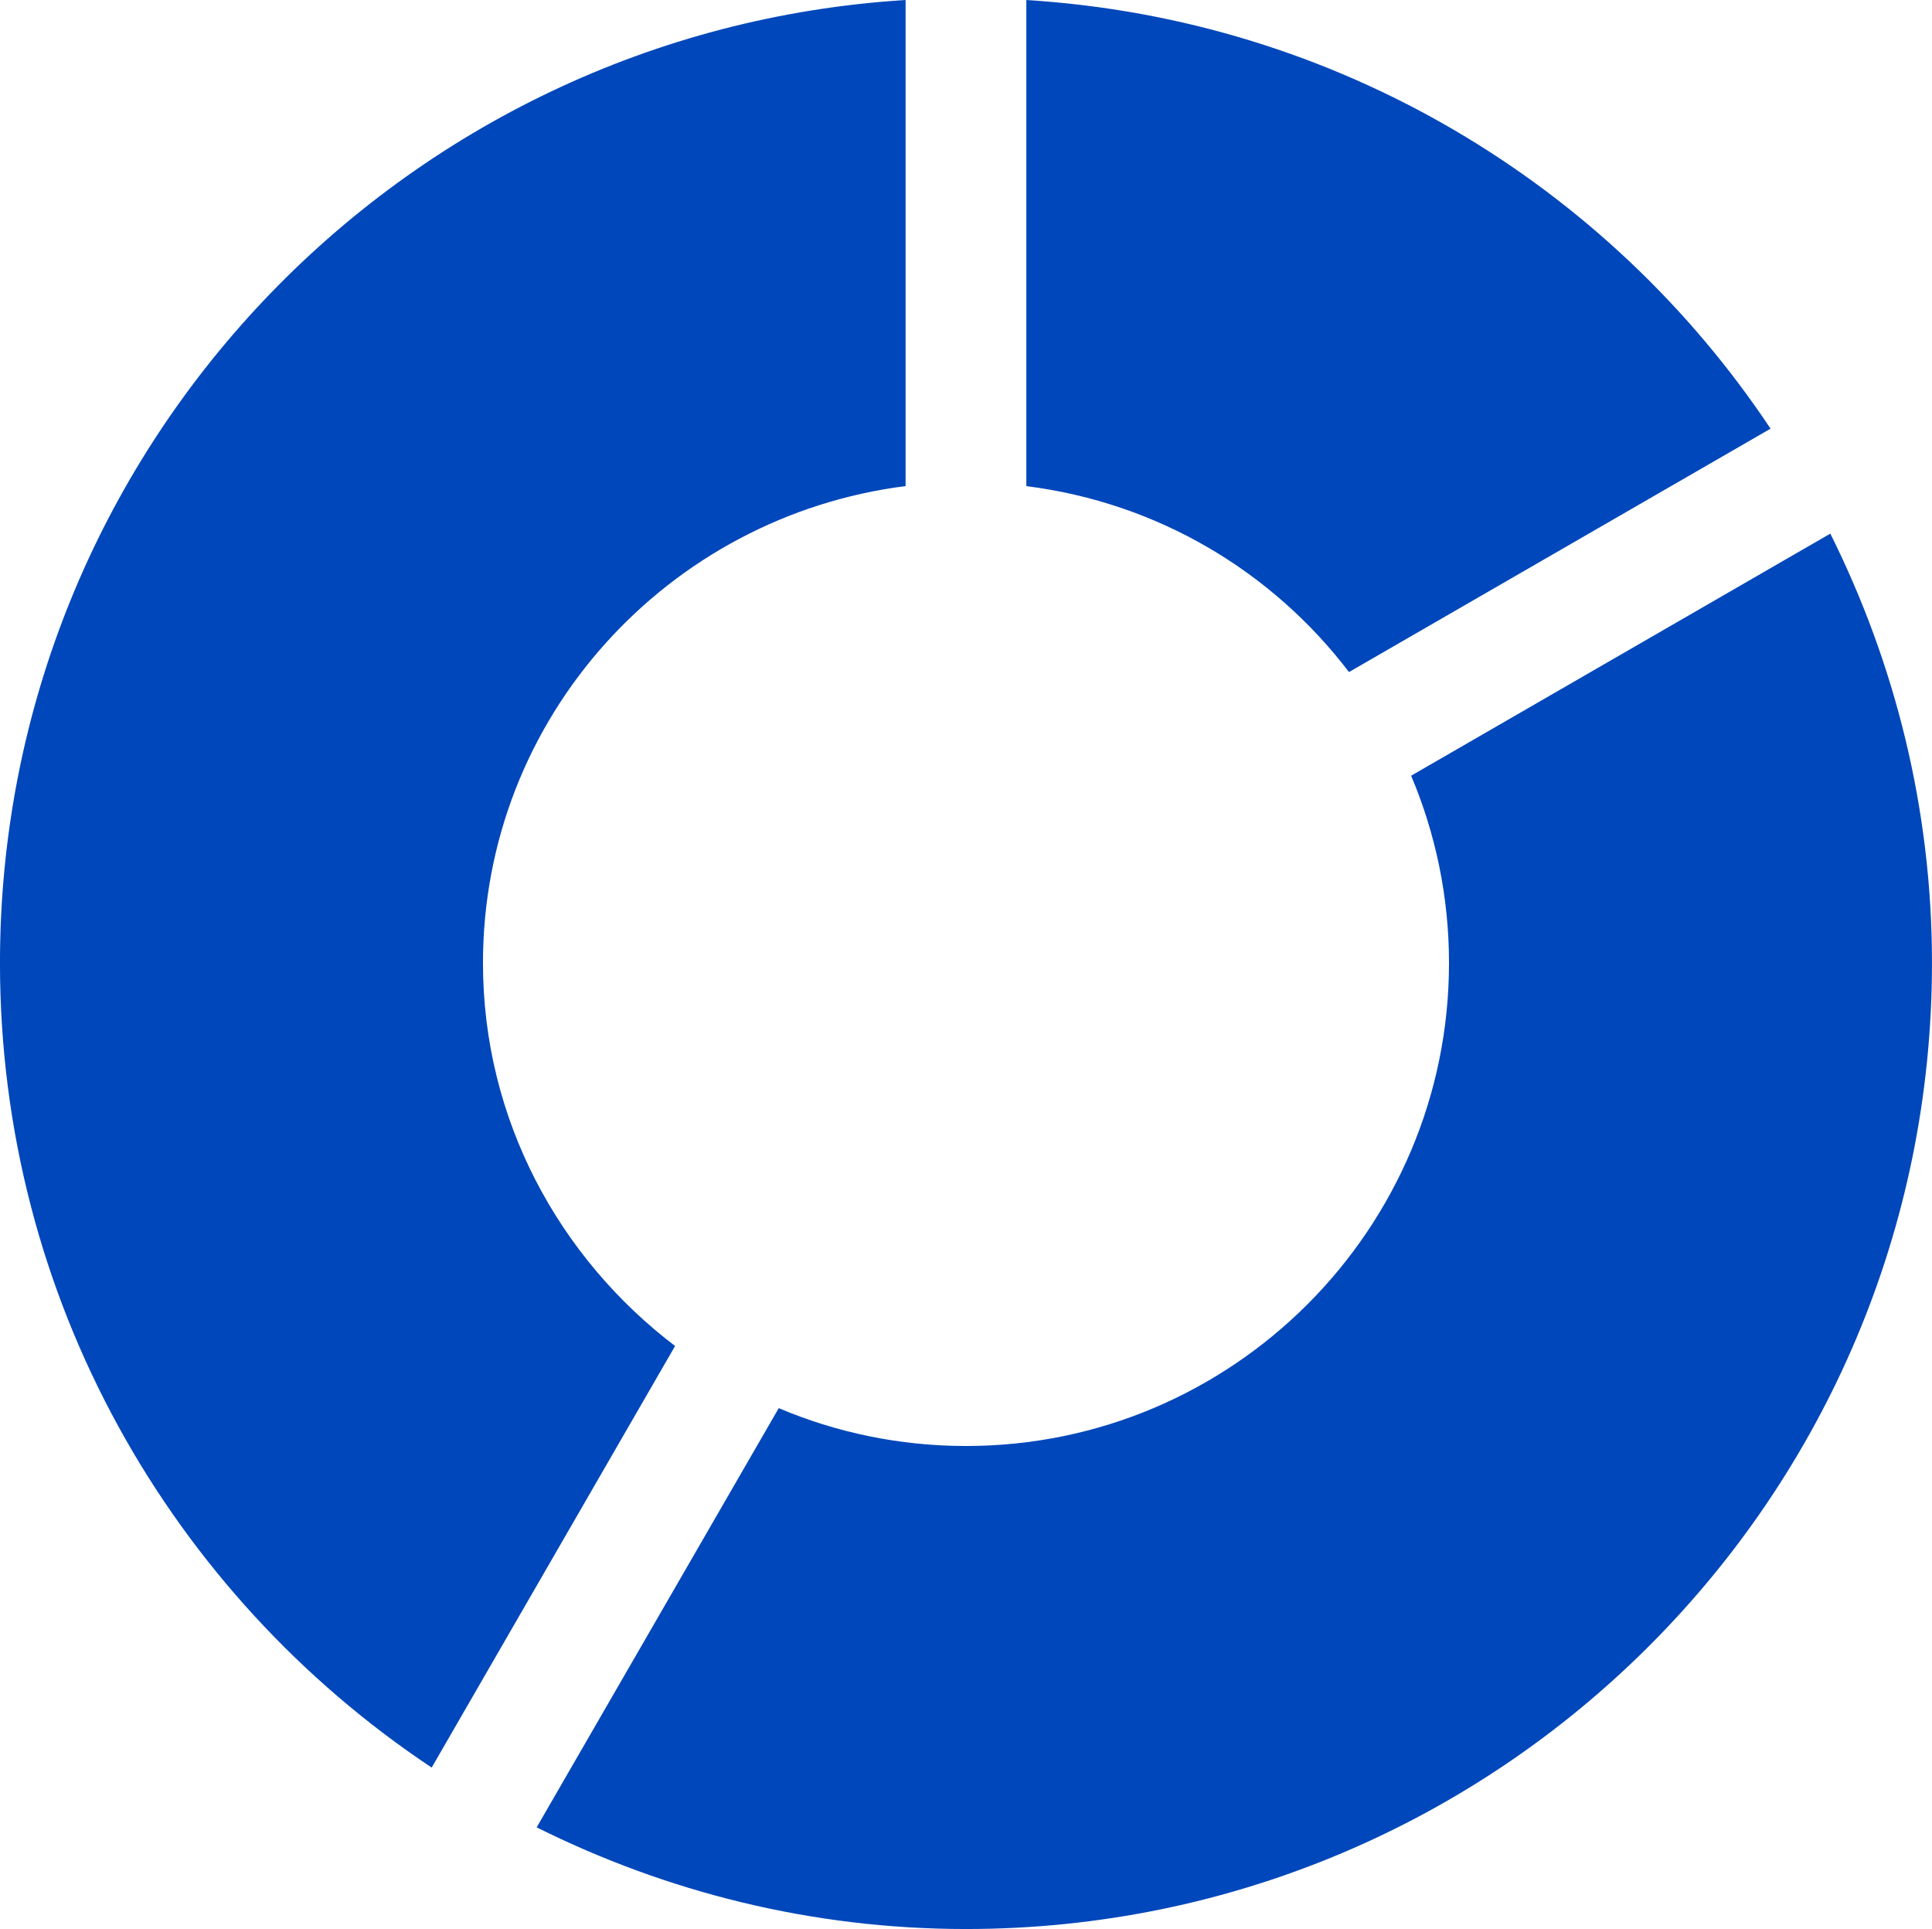
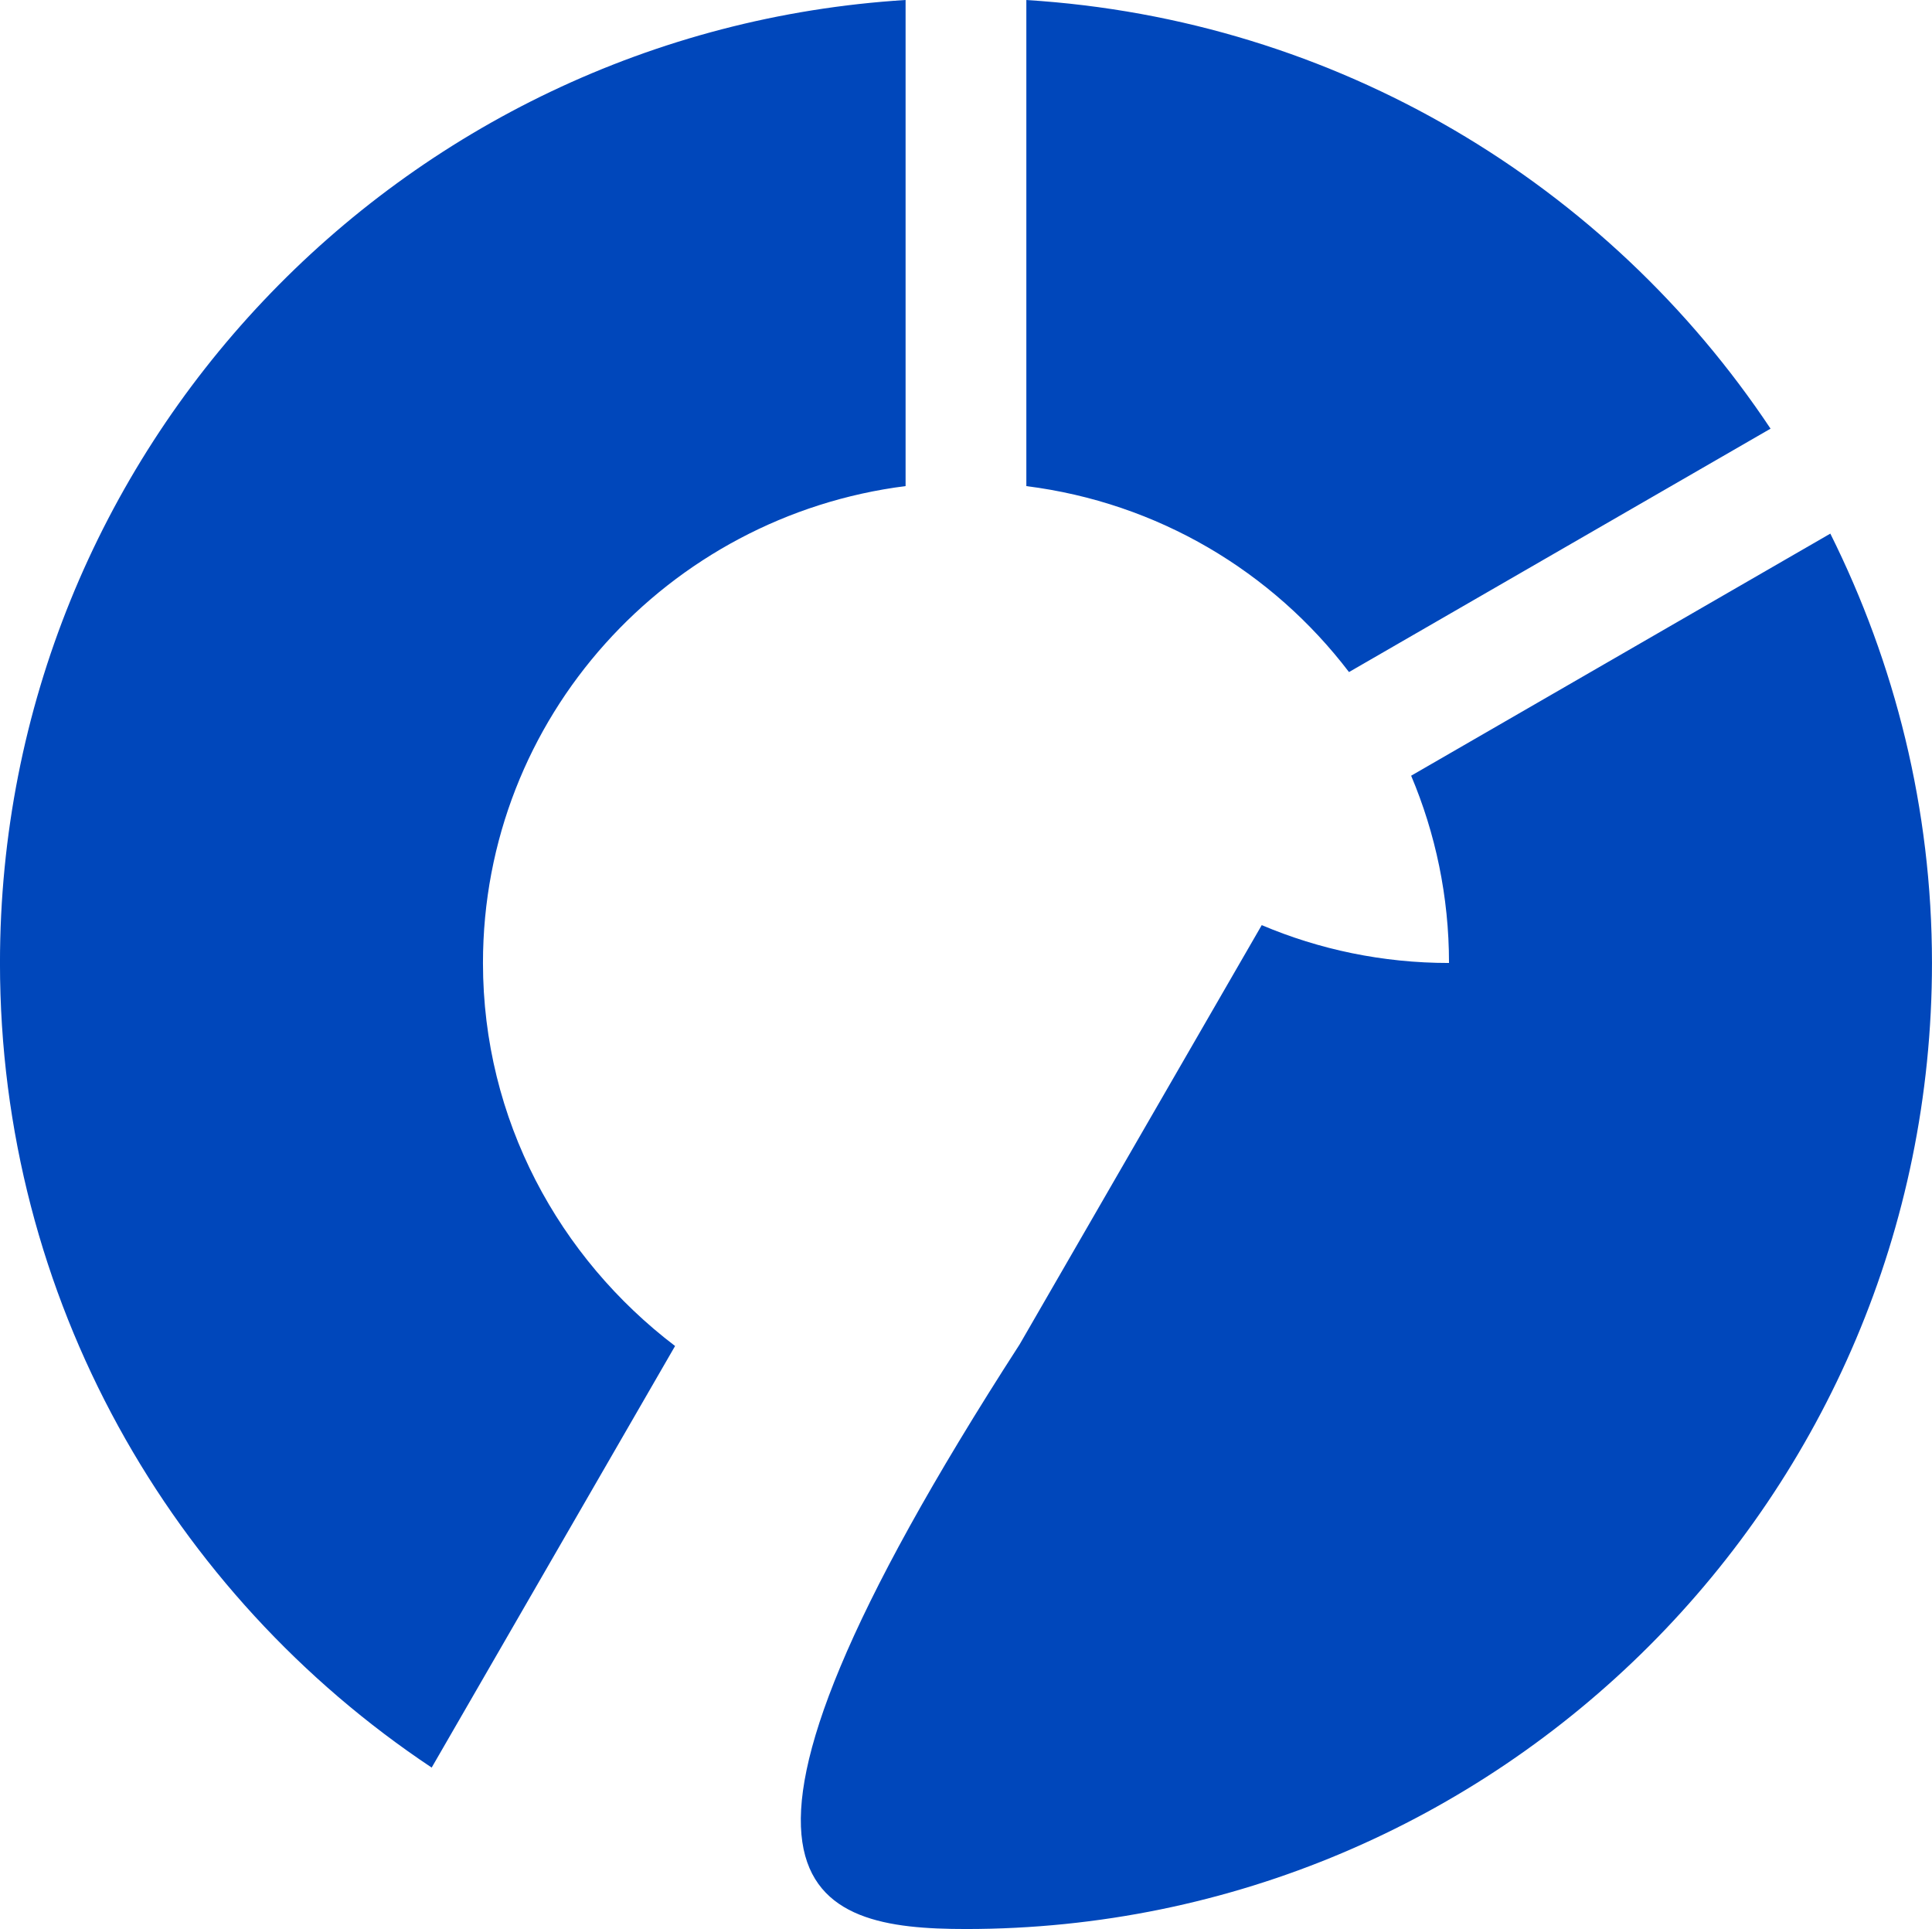
<svg xmlns="http://www.w3.org/2000/svg" version="1.1" id="Layer_1" x="0px" y="0px" width="86.137px" height="86px" viewBox="212.932 213 86.137 86" enable-background="new 212.932 213 86.137 86" xml:space="preserve">
-   <path fill="#0047BB" d="M243.03,273.008l-10.852,18.795c-11.592-7.718-19.247-20.897-19.247-35.871  c0-22.875,17.854-41.533,40.376-42.932v21.671c-10.593,1.341-18.842,10.31-18.842,21.261  C234.466,262.919,237.862,269.075,243.03,273.008z M273.076,242.962l18.795-10.851c-7.25-10.893-19.331-18.253-33.18-19.11v21.671  C264.559,235.413,269.658,238.478,273.076,242.962z M294.536,236.79l-18.689,10.793c1.083,2.565,1.688,5.389,1.688,8.349  c0,11.876-9.658,21.534-21.534,21.534c-2.96,0-5.783-0.599-8.349-1.688l-10.793,18.69C242.631,297.345,249.113,299,256,299  c23.784,0,43.068-19.283,43.068-43.068C299.068,249.045,297.412,242.562,294.536,236.79z" />
+   <path fill="#0047BB" d="M243.03,273.008l-10.852,18.795c-11.592-7.718-19.247-20.897-19.247-35.871  c0-22.875,17.854-41.533,40.376-42.932v21.671c-10.593,1.341-18.842,10.31-18.842,21.261  C234.466,262.919,237.862,269.075,243.03,273.008z M273.076,242.962l18.795-10.851c-7.25-10.893-19.331-18.253-33.18-19.11v21.671  C264.559,235.413,269.658,238.478,273.076,242.962z M294.536,236.79l-18.689,10.793c1.083,2.565,1.688,5.389,1.688,8.349  c-2.96,0-5.783-0.599-8.349-1.688l-10.793,18.69C242.631,297.345,249.113,299,256,299  c23.784,0,43.068-19.283,43.068-43.068C299.068,249.045,297.412,242.562,294.536,236.79z" />
</svg>